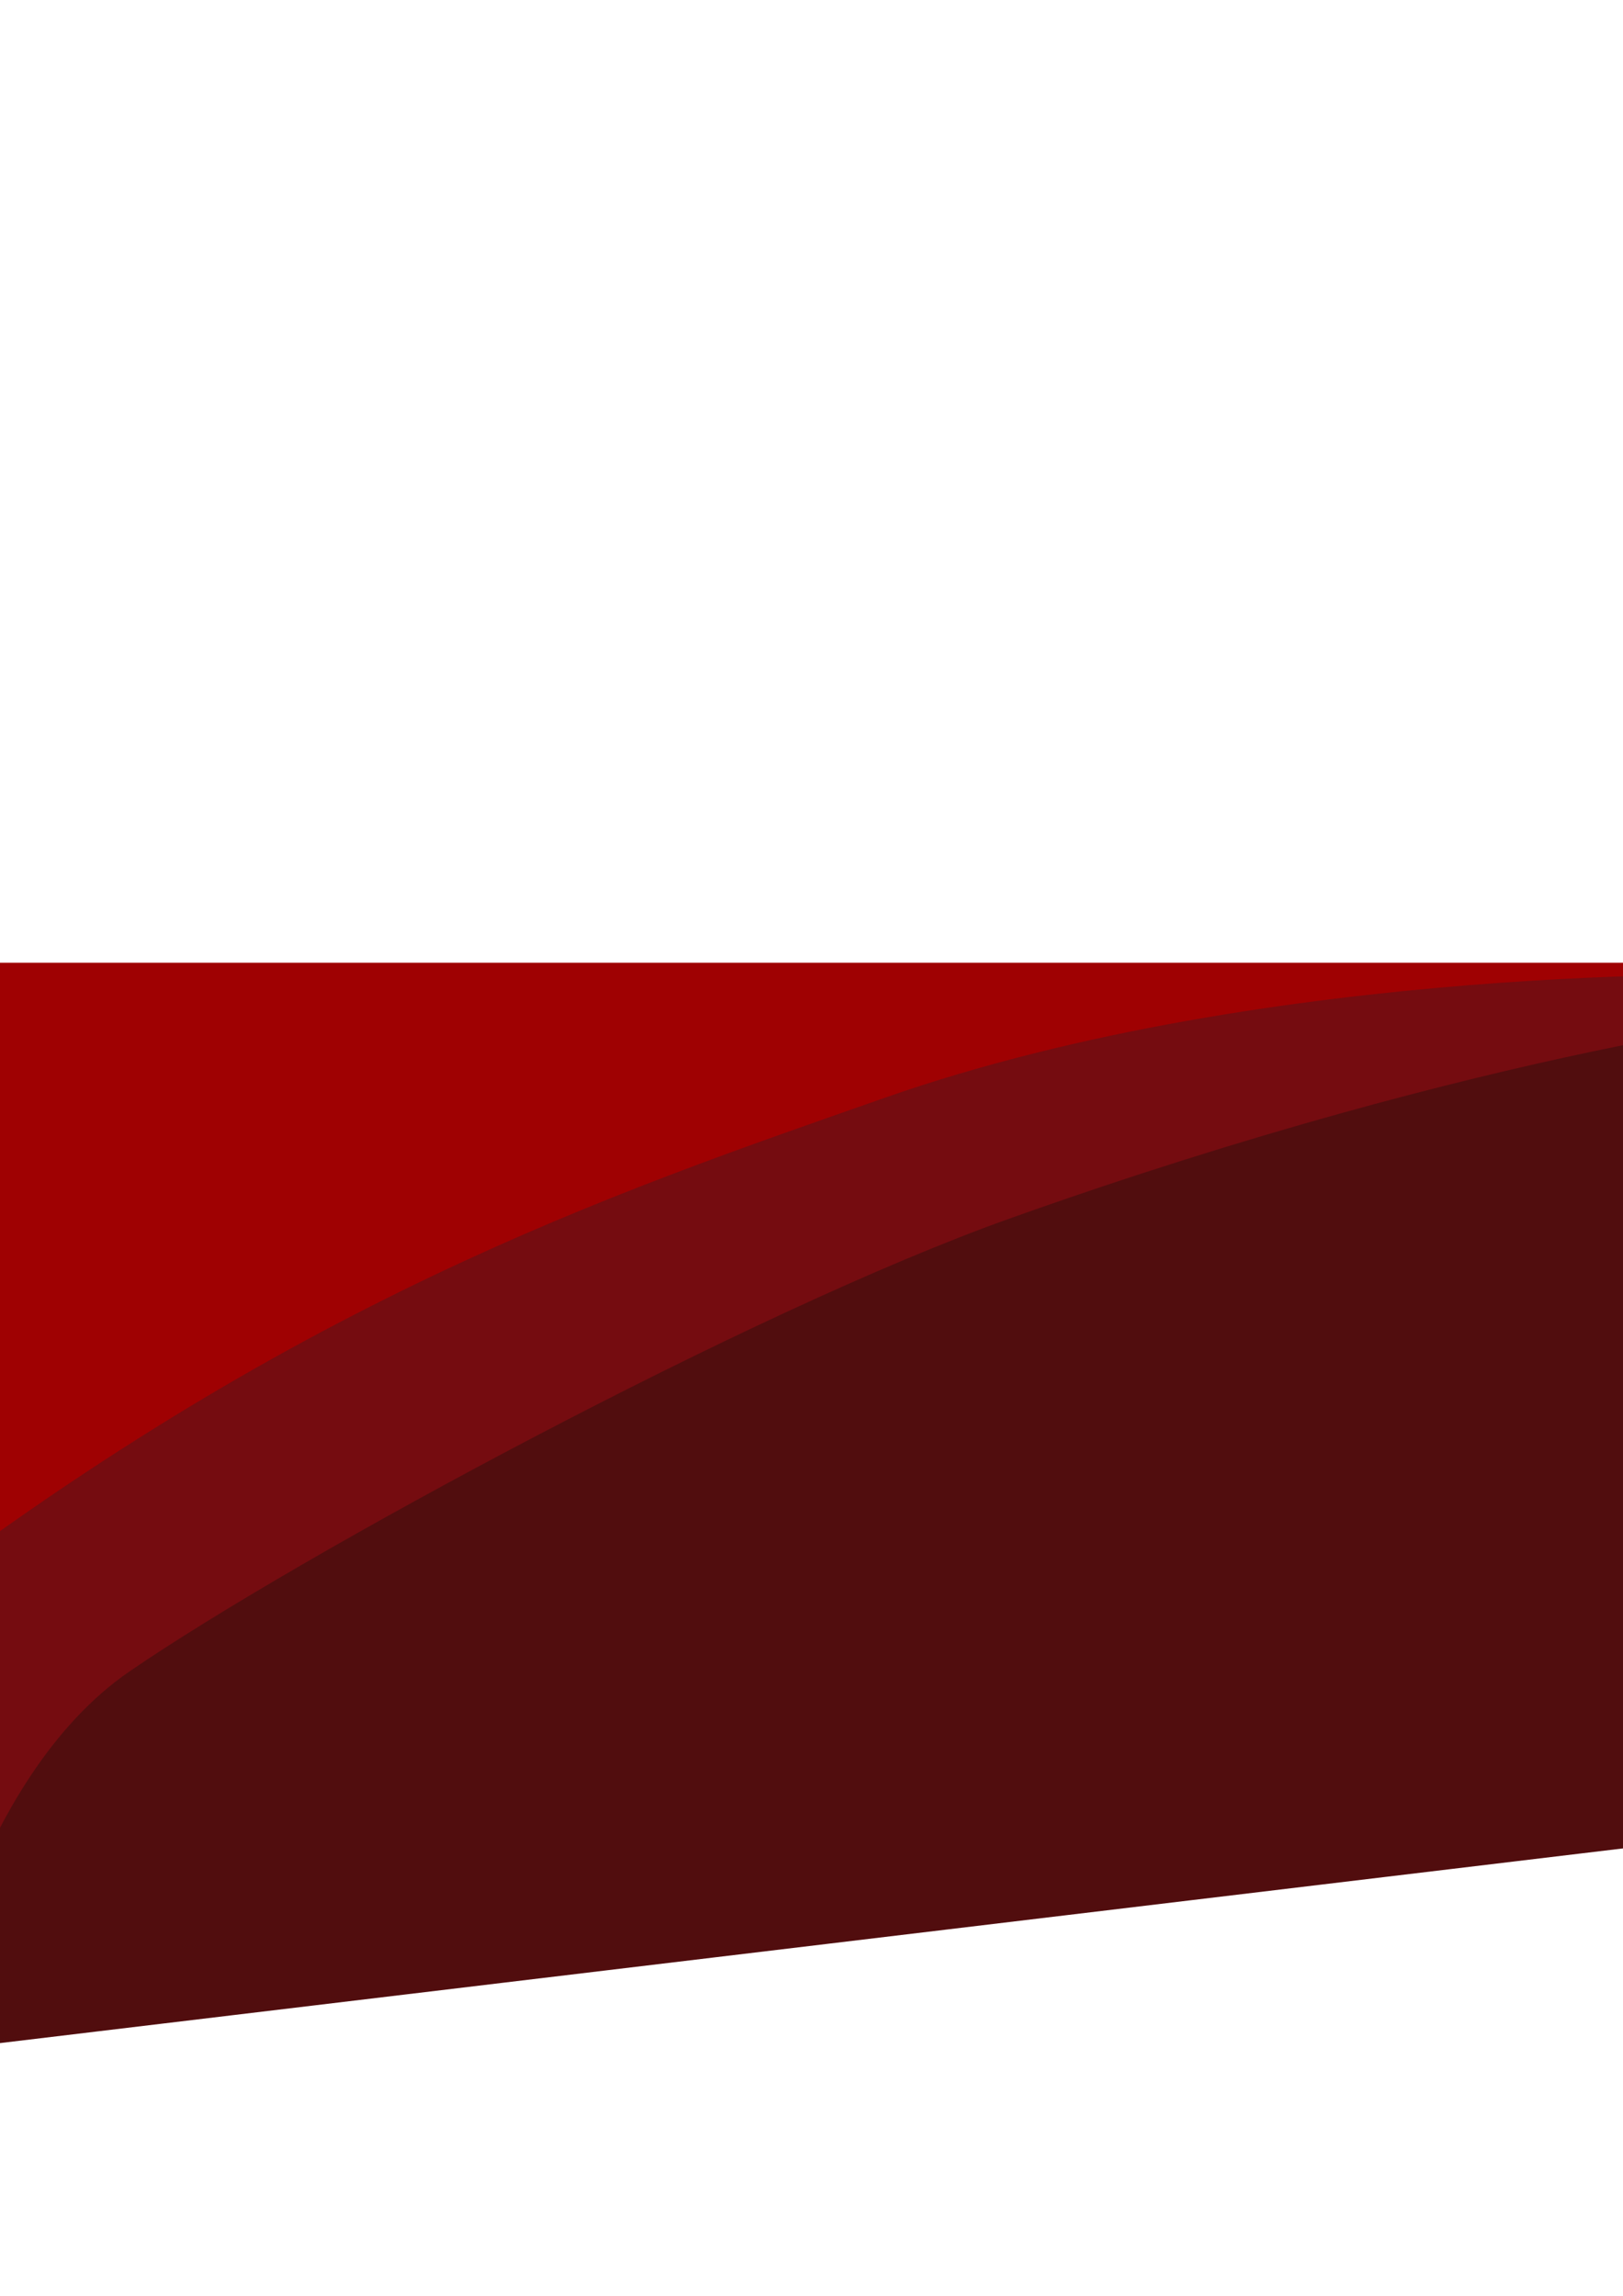
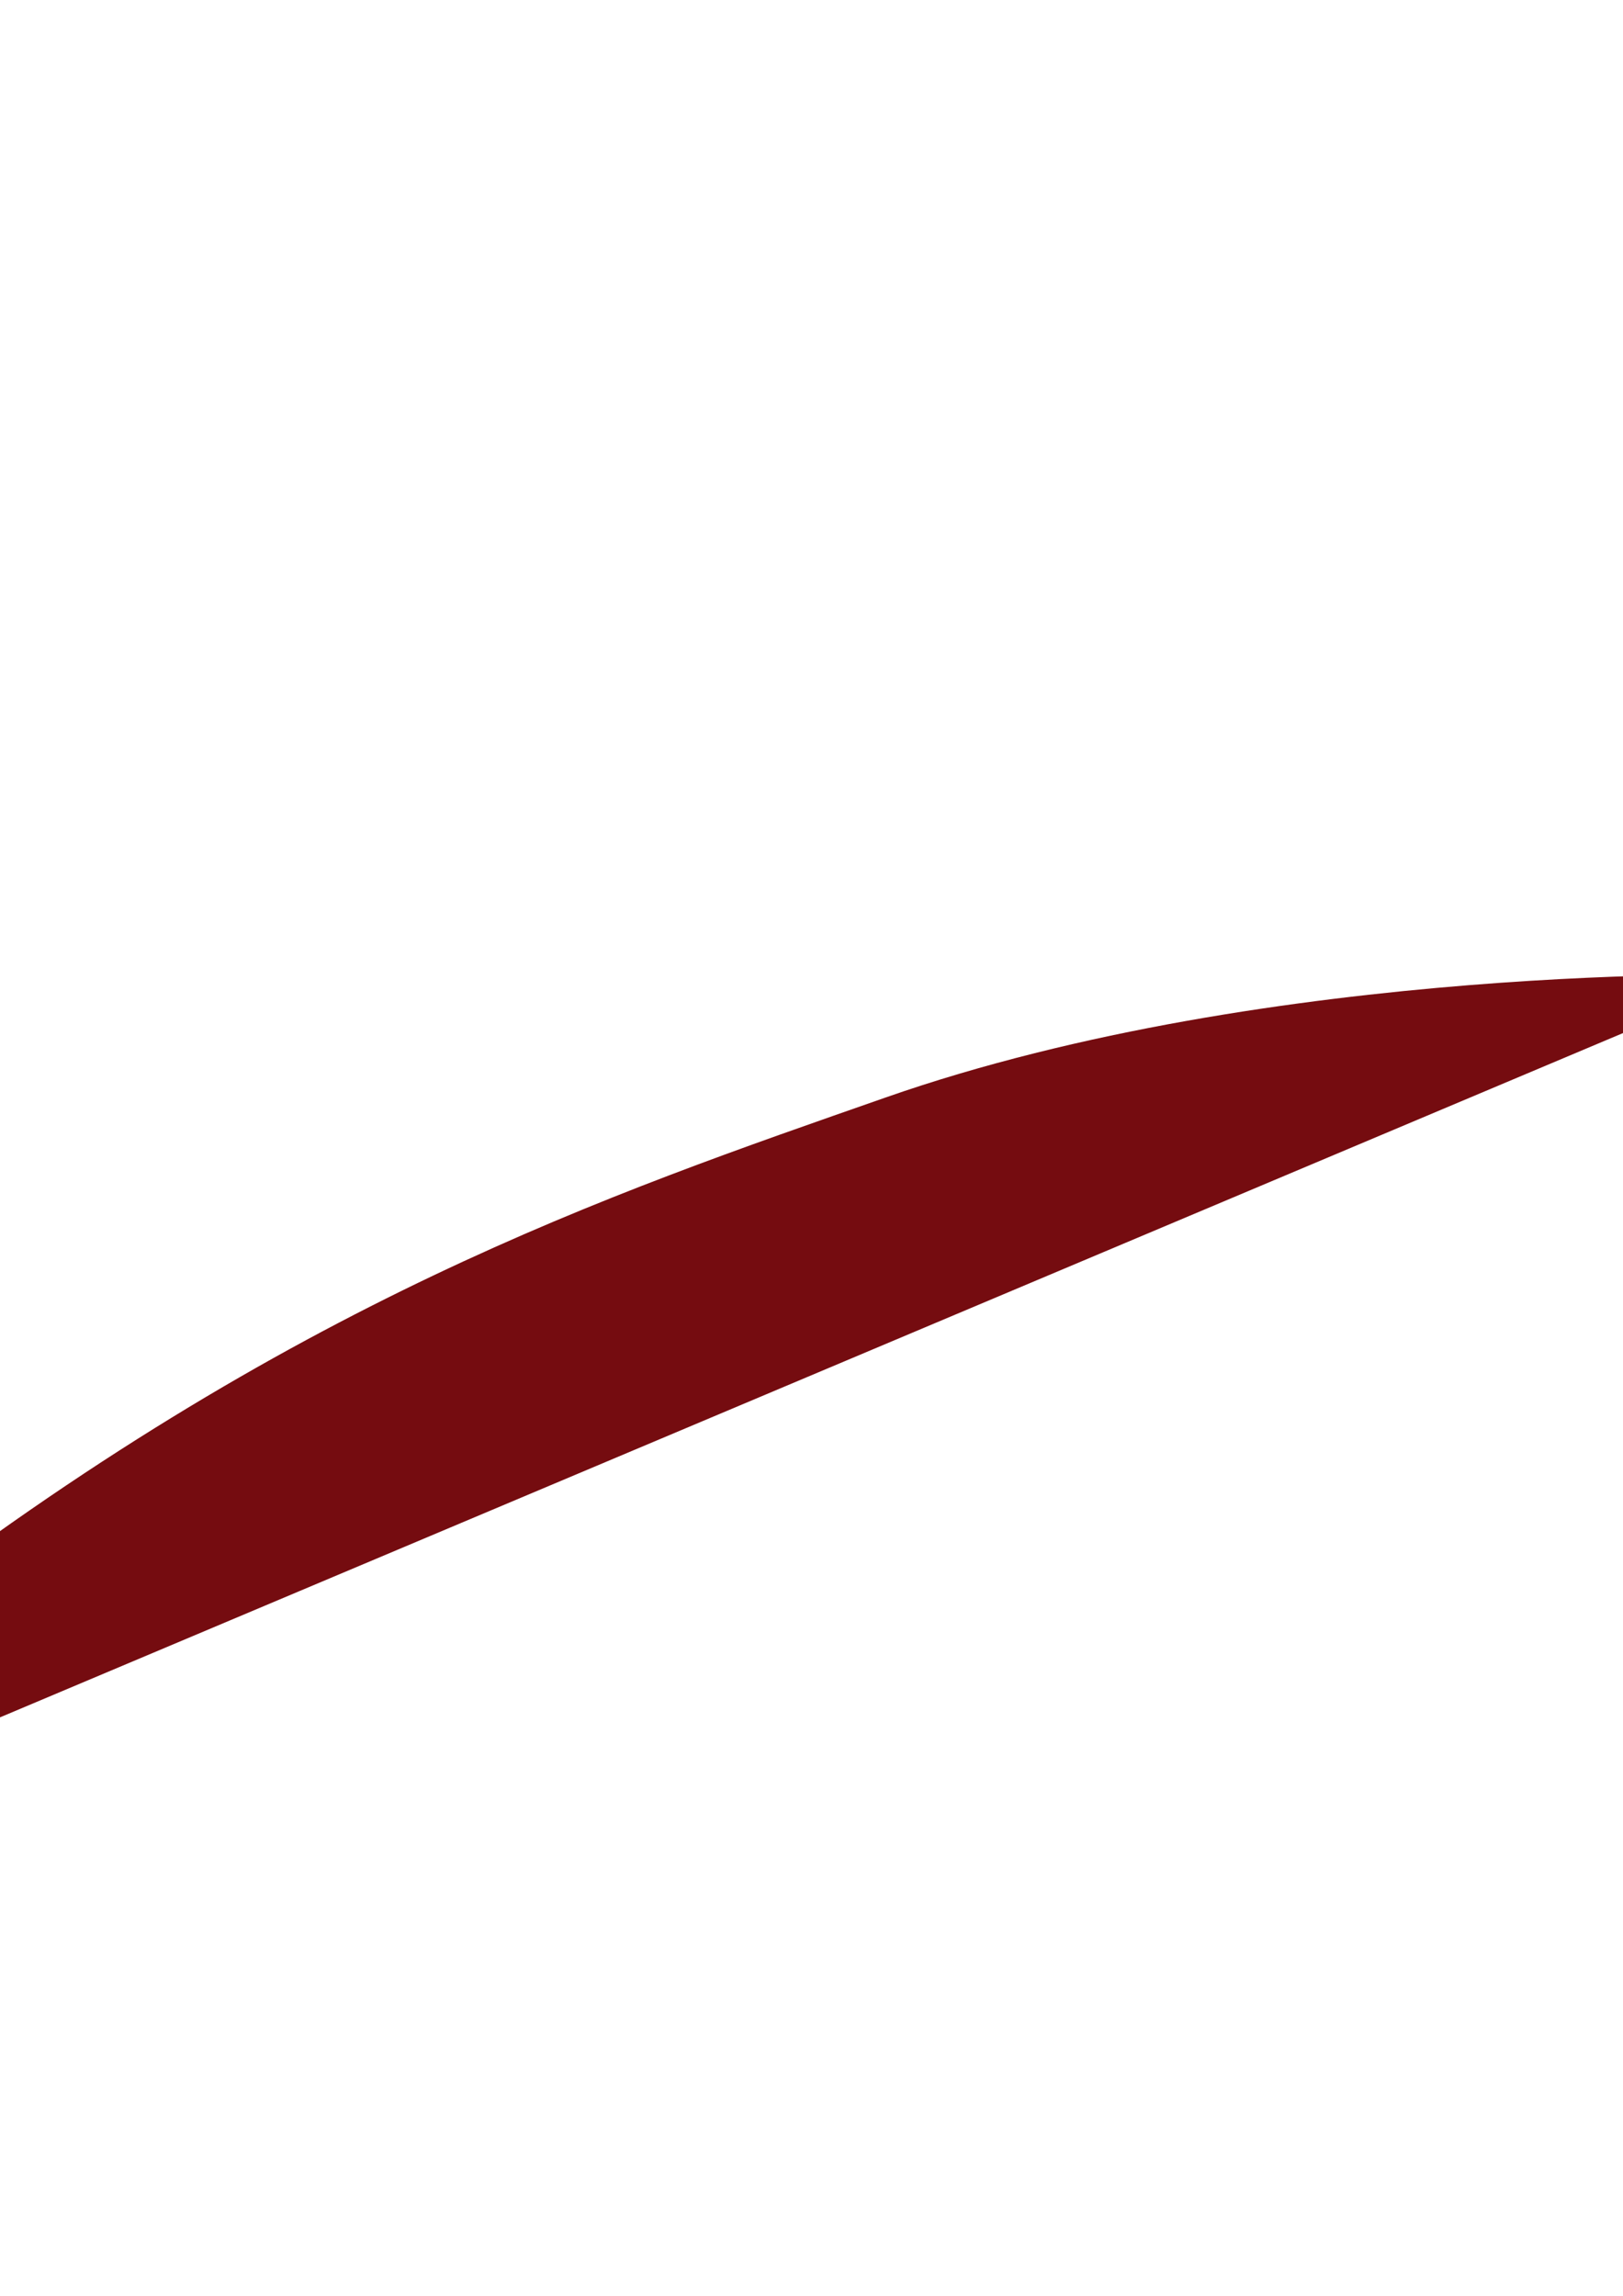
<svg xmlns="http://www.w3.org/2000/svg" xmlns:ns1="http://inkscape.sourceforge.net/DTD/sodipodi-0.dtd" xmlns:ns2="http://www.inkscape.org/namespaces/inkscape" id="svg1339" ns1:version="0.32" ns2:version="0.42" width="210mm" height="297mm" ns1:docbase="/usr/home/tfe/sites/nico" ns1:docname="test.svg">
  <defs id="defs1342" />
  <ns1:namedview ns2:window-height="905" ns2:window-width="1278" ns2:pageshadow="2" ns2:pageopacity="0.0" borderopacity="1.0" bordercolor="#666666" pagecolor="#ffffff" id="base" ns2:zoom="1.1551152" ns2:cx="682.32376" ns2:cy="467.10742" ns2:window-x="0" ns2:window-y="26" ns2:current-layer="svg1339" />
-   <rect style="opacity:1;fill:#9f0102;fill-opacity:1;stroke:none" id="rect3533" width="1022.822" height="424.966" x="-161.54" y="470.718" ns2:export-filename="/home/tfe/sites/nico/images/fond.png" ns2:export-xdpi="90.000000" ns2:export-ydpi="90.000000" />
-   <path style="fill:#750c10;fill-opacity:1;fill-rule:evenodd;stroke:none;stroke-width:1px;stroke-linecap:butt;stroke-linejoin:miter;stroke-opacity:1" d="M -132.738,895.646 L 860.269,895.646 L 861.192,476.664 C 861.192,476.664 623.195,470.053 432.981,536.65 C 297.251,584.172 142.972,636.019 -58.908,792.285 C -147.152,860.59 -132.738,896.569 -132.738,895.646 z " id="path2078" ns1:nodetypes="cccssc" ns2:export-filename="/home/tfe/sites/nico/images/fond.png" ns2:export-xdpi="90.000000" ns2:export-ydpi="90.000000" />
-   <path style="opacity:1;fill:#510d0e;fill-opacity:1;fill-rule:evenodd;stroke:none;stroke-width:1px;stroke-linecap:butt;stroke-linejoin:miter;stroke-opacity:1" d="M -34.979,1003.152 L 861.207,895.67 L 883.855,496.19 C 883.855,496.19 730.787,511.412 493.905,595.738 C 367.551,640.718 146.425,760.27 63.382,817.198 C -13.6,869.972 -38.436,1000.5 -34.979,1003.152 z " id="path1348" ns1:nodetypes="cccssc" ns2:export-filename="/home/tfe/sites/nico/images/fond.png" ns2:export-xdpi="90.000000" ns2:export-ydpi="90.000000" />
+   <path style="fill:#750c10;fill-opacity:1;fill-rule:evenodd;stroke:none;stroke-width:1px;stroke-linecap:butt;stroke-linejoin:miter;stroke-opacity:1" d="M -132.738,895.646 L 861.192,476.664 C 861.192,476.664 623.195,470.053 432.981,536.65 C 297.251,584.172 142.972,636.019 -58.908,792.285 C -147.152,860.59 -132.738,896.569 -132.738,895.646 z " id="path2078" ns1:nodetypes="cccssc" ns2:export-filename="/home/tfe/sites/nico/images/fond.png" ns2:export-xdpi="90.000000" ns2:export-ydpi="90.000000" />
</svg>